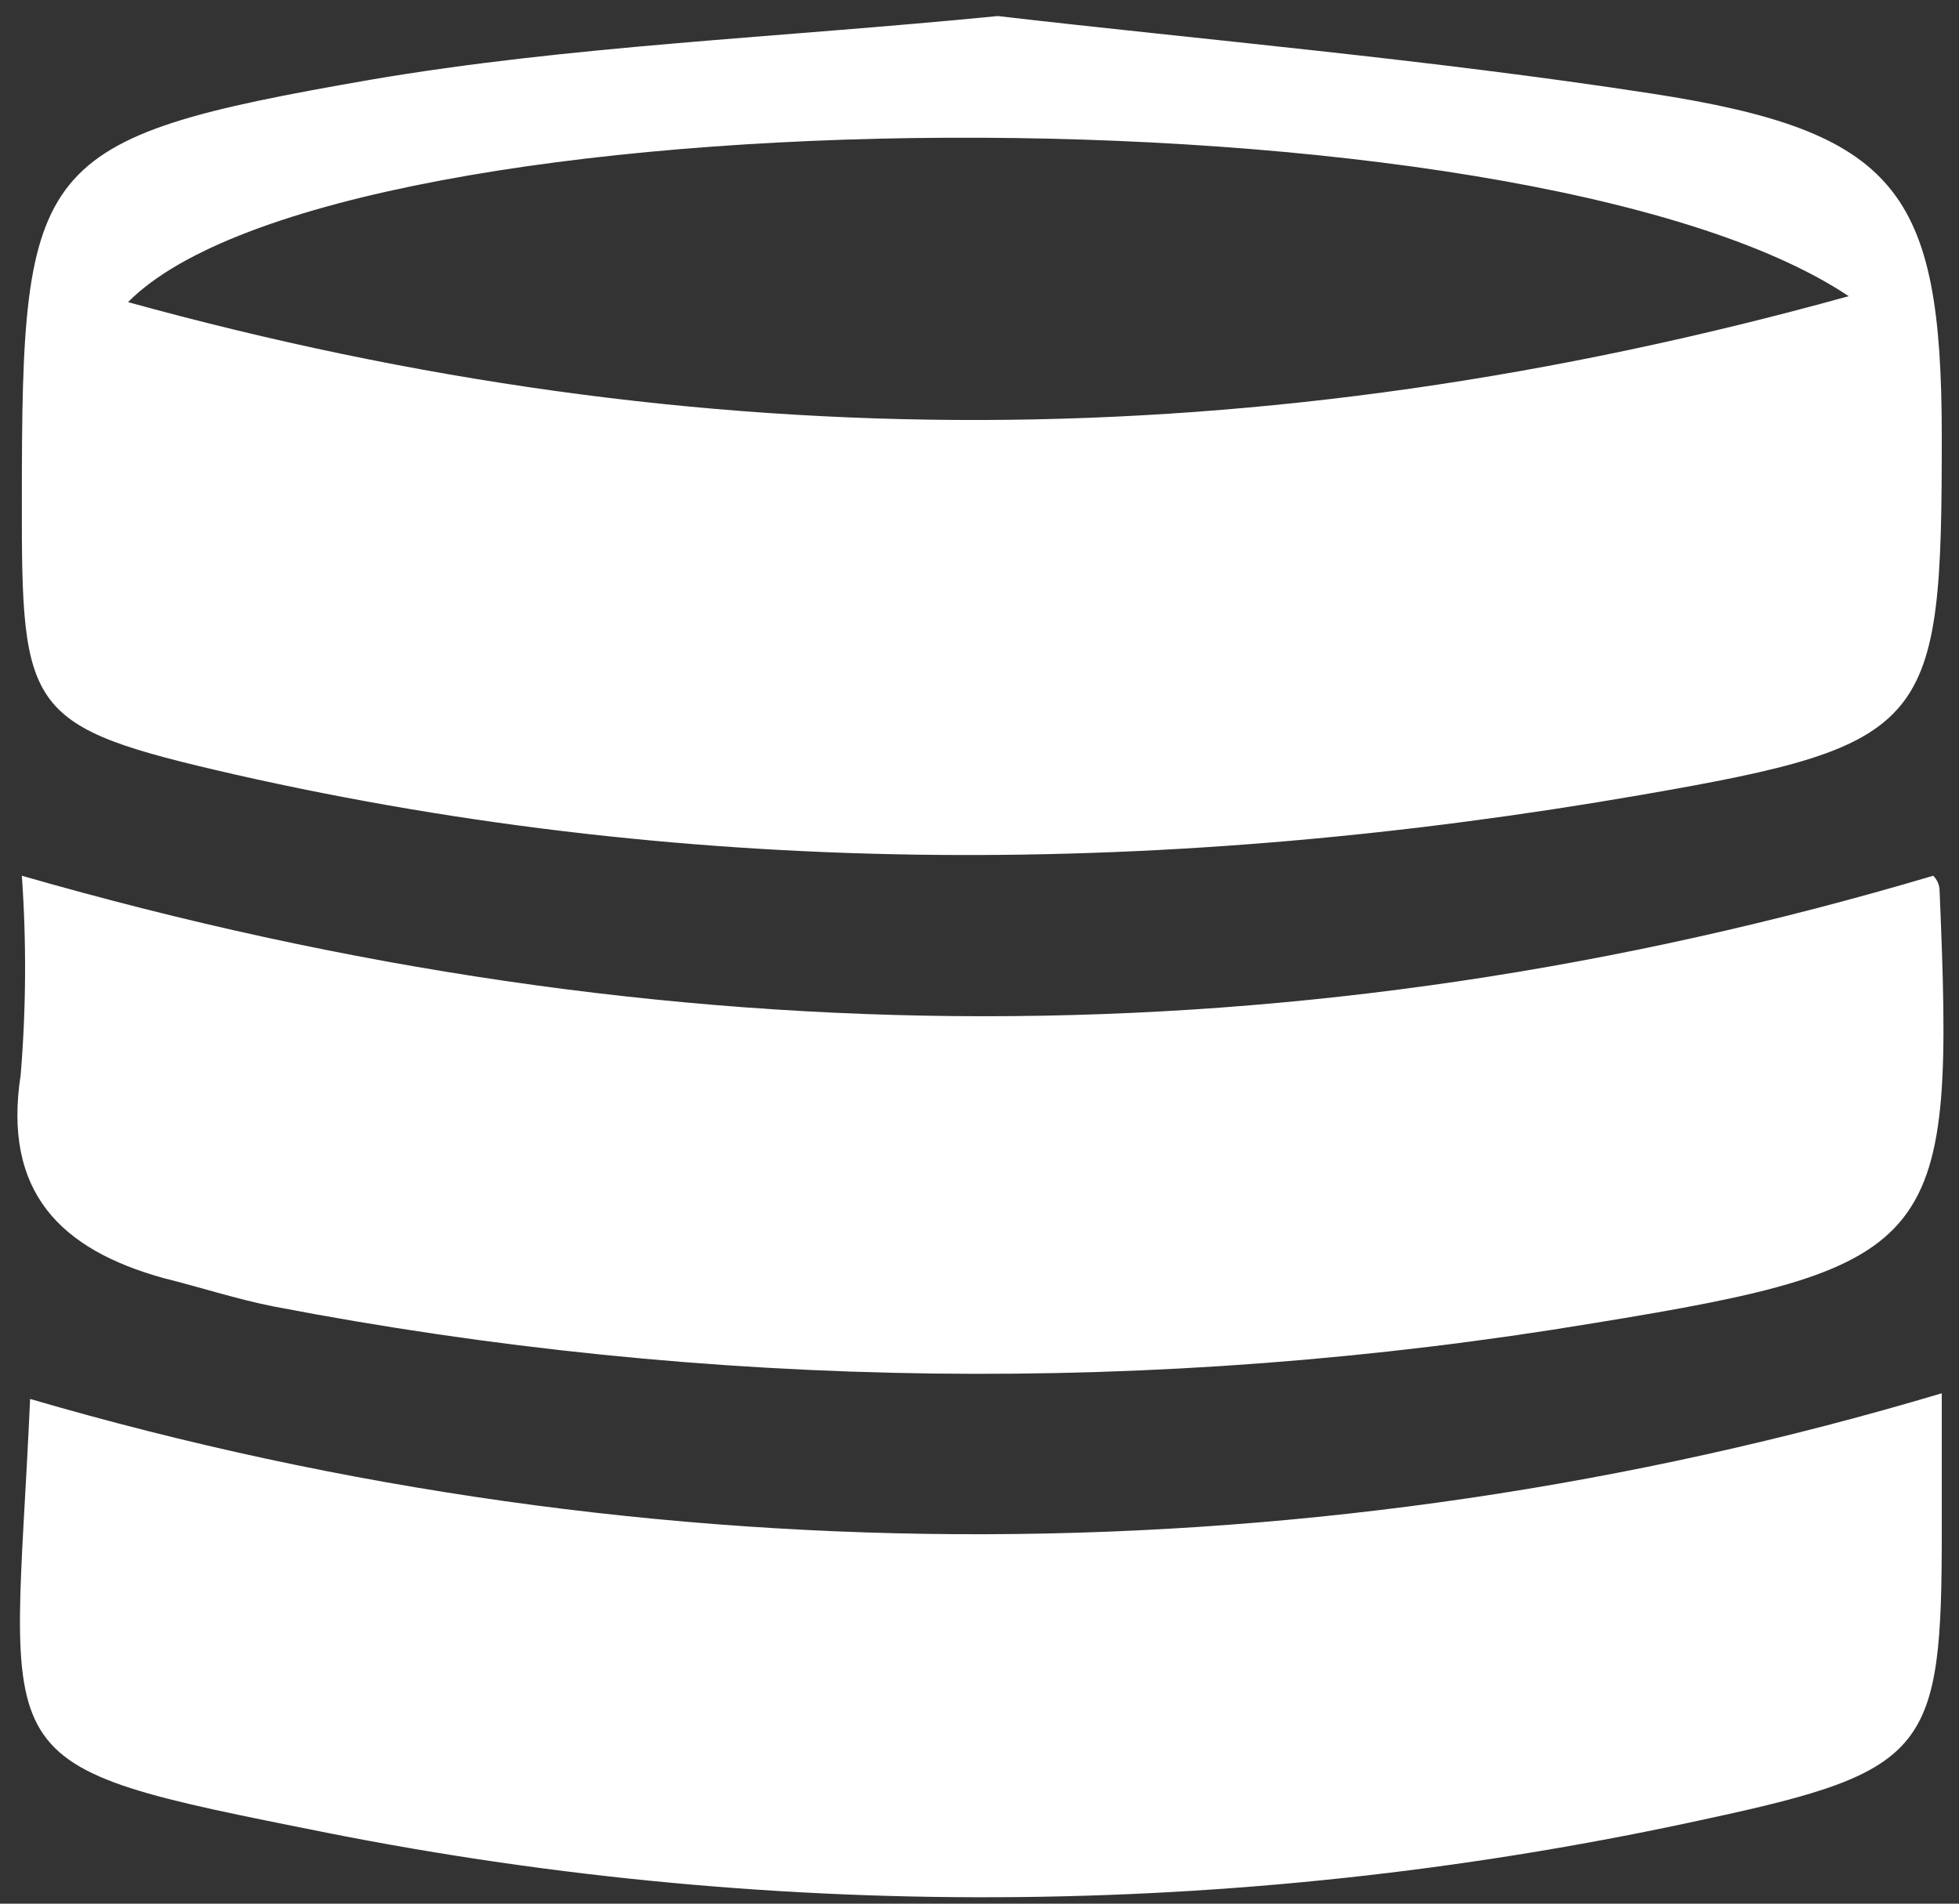
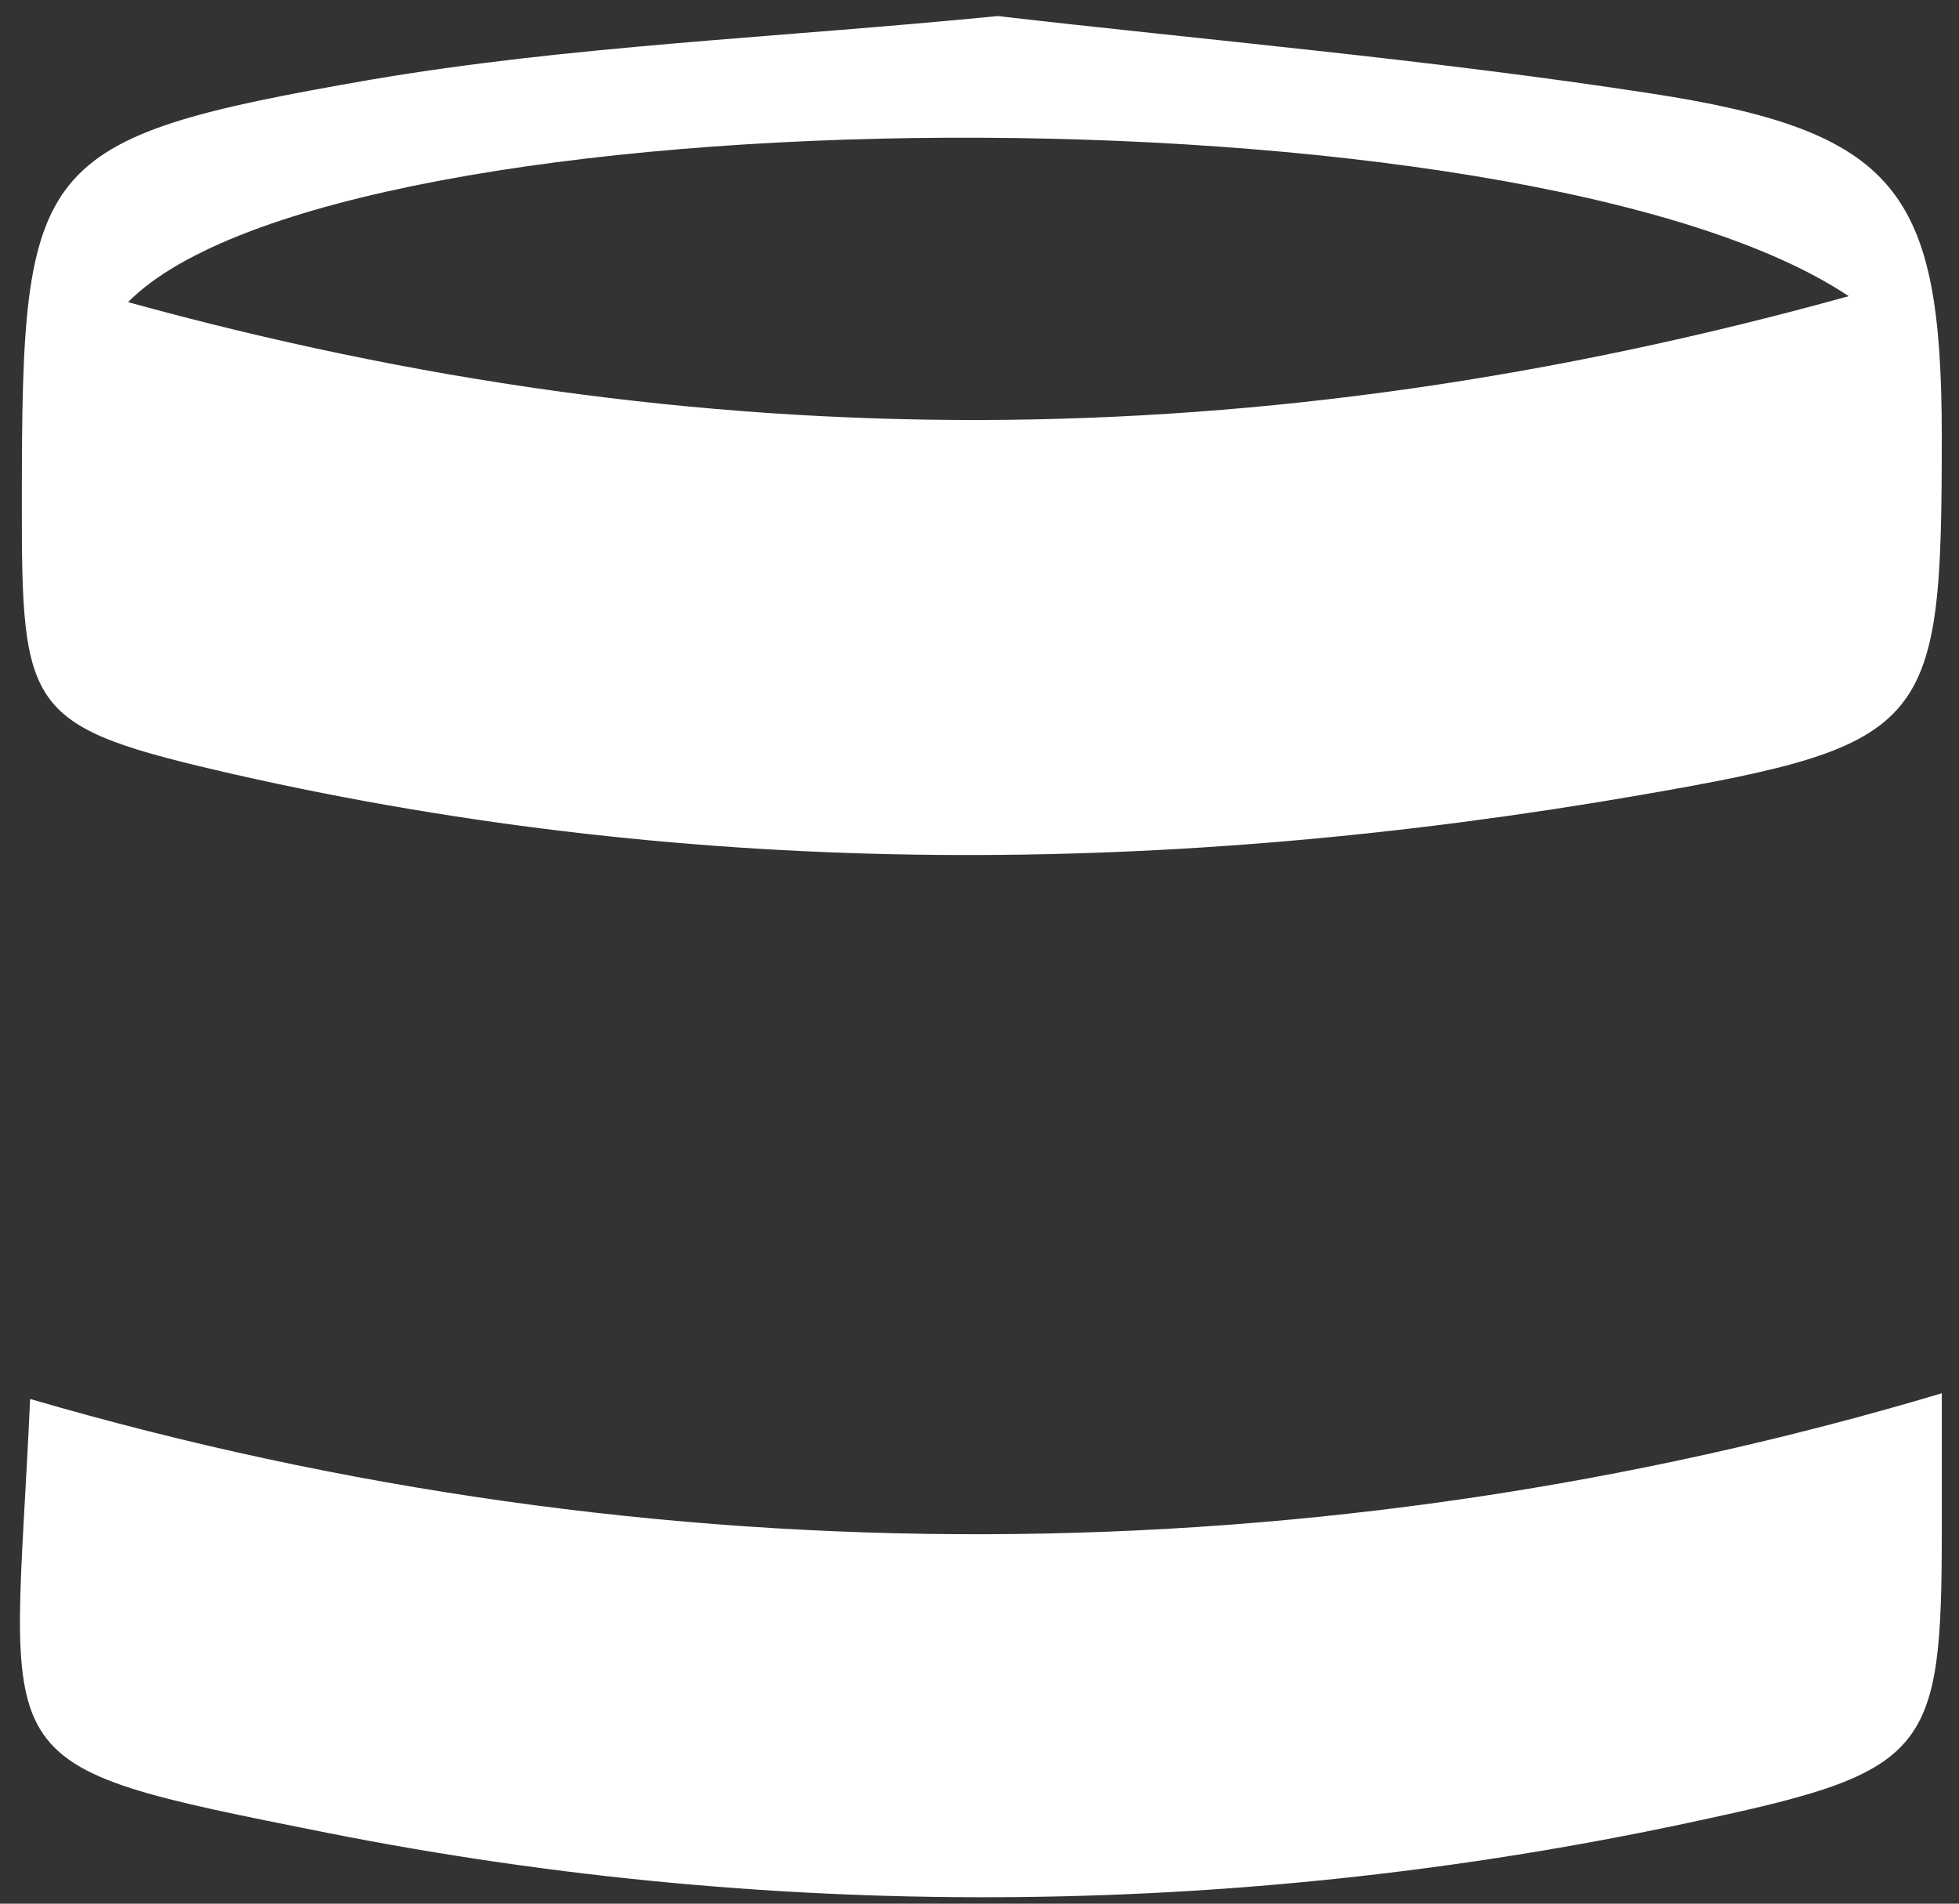
<svg xmlns="http://www.w3.org/2000/svg" width="71" height="69" viewBox="0 0 71 69" fill="none">
  <rect x="0" y="0" width="71" height="69" fill="#333333" stroke="none" />
  <path d="M36.161 0.582C43.652 1.448 51.793 2.15 59.841 3.388C68.766 4.761 70.365 6.917 70.376 15.77C70.376 26.346 70.025 26.985 59.48 28.812C42.455 31.763 25.431 31.907 8.499 28.069C0.936 26.335 0.781 25.861 0.792 18.102C0.792 5.823 1.194 5.019 13.41 2.893C20.664 1.655 28.093 1.376 36.161 0.582ZM67.002 10.735C55.27 2.893 12.317 3.192 4.64 10.951C25.41 16.678 45.541 16.688 67.002 10.735Z" fill="white" />
  <path d="M70.376 50.5V55.525C70.376 63.407 69.901 64.192 61.956 65.904C45.488 69.532 28.447 69.715 11.904 66.441C-0.921 63.882 0.492 64.254 1.091 50.706C23.723 57.314 47.783 57.242 70.376 50.5Z" fill="white" />
-   <path d="M0.792 31.742C24.317 38.511 47.109 38.552 70.066 31.742C70.191 31.867 70.271 32.031 70.293 32.206C70.84 45.073 70.448 45.898 57.736 47.962C41.885 50.597 25.692 50.391 9.913 47.353C8.561 47.085 7.24 46.651 5.909 46.321C2.216 45.289 0.09 43.226 0.75 38.954C0.947 36.555 0.961 34.144 0.792 31.742Z" fill="white" />
</svg>